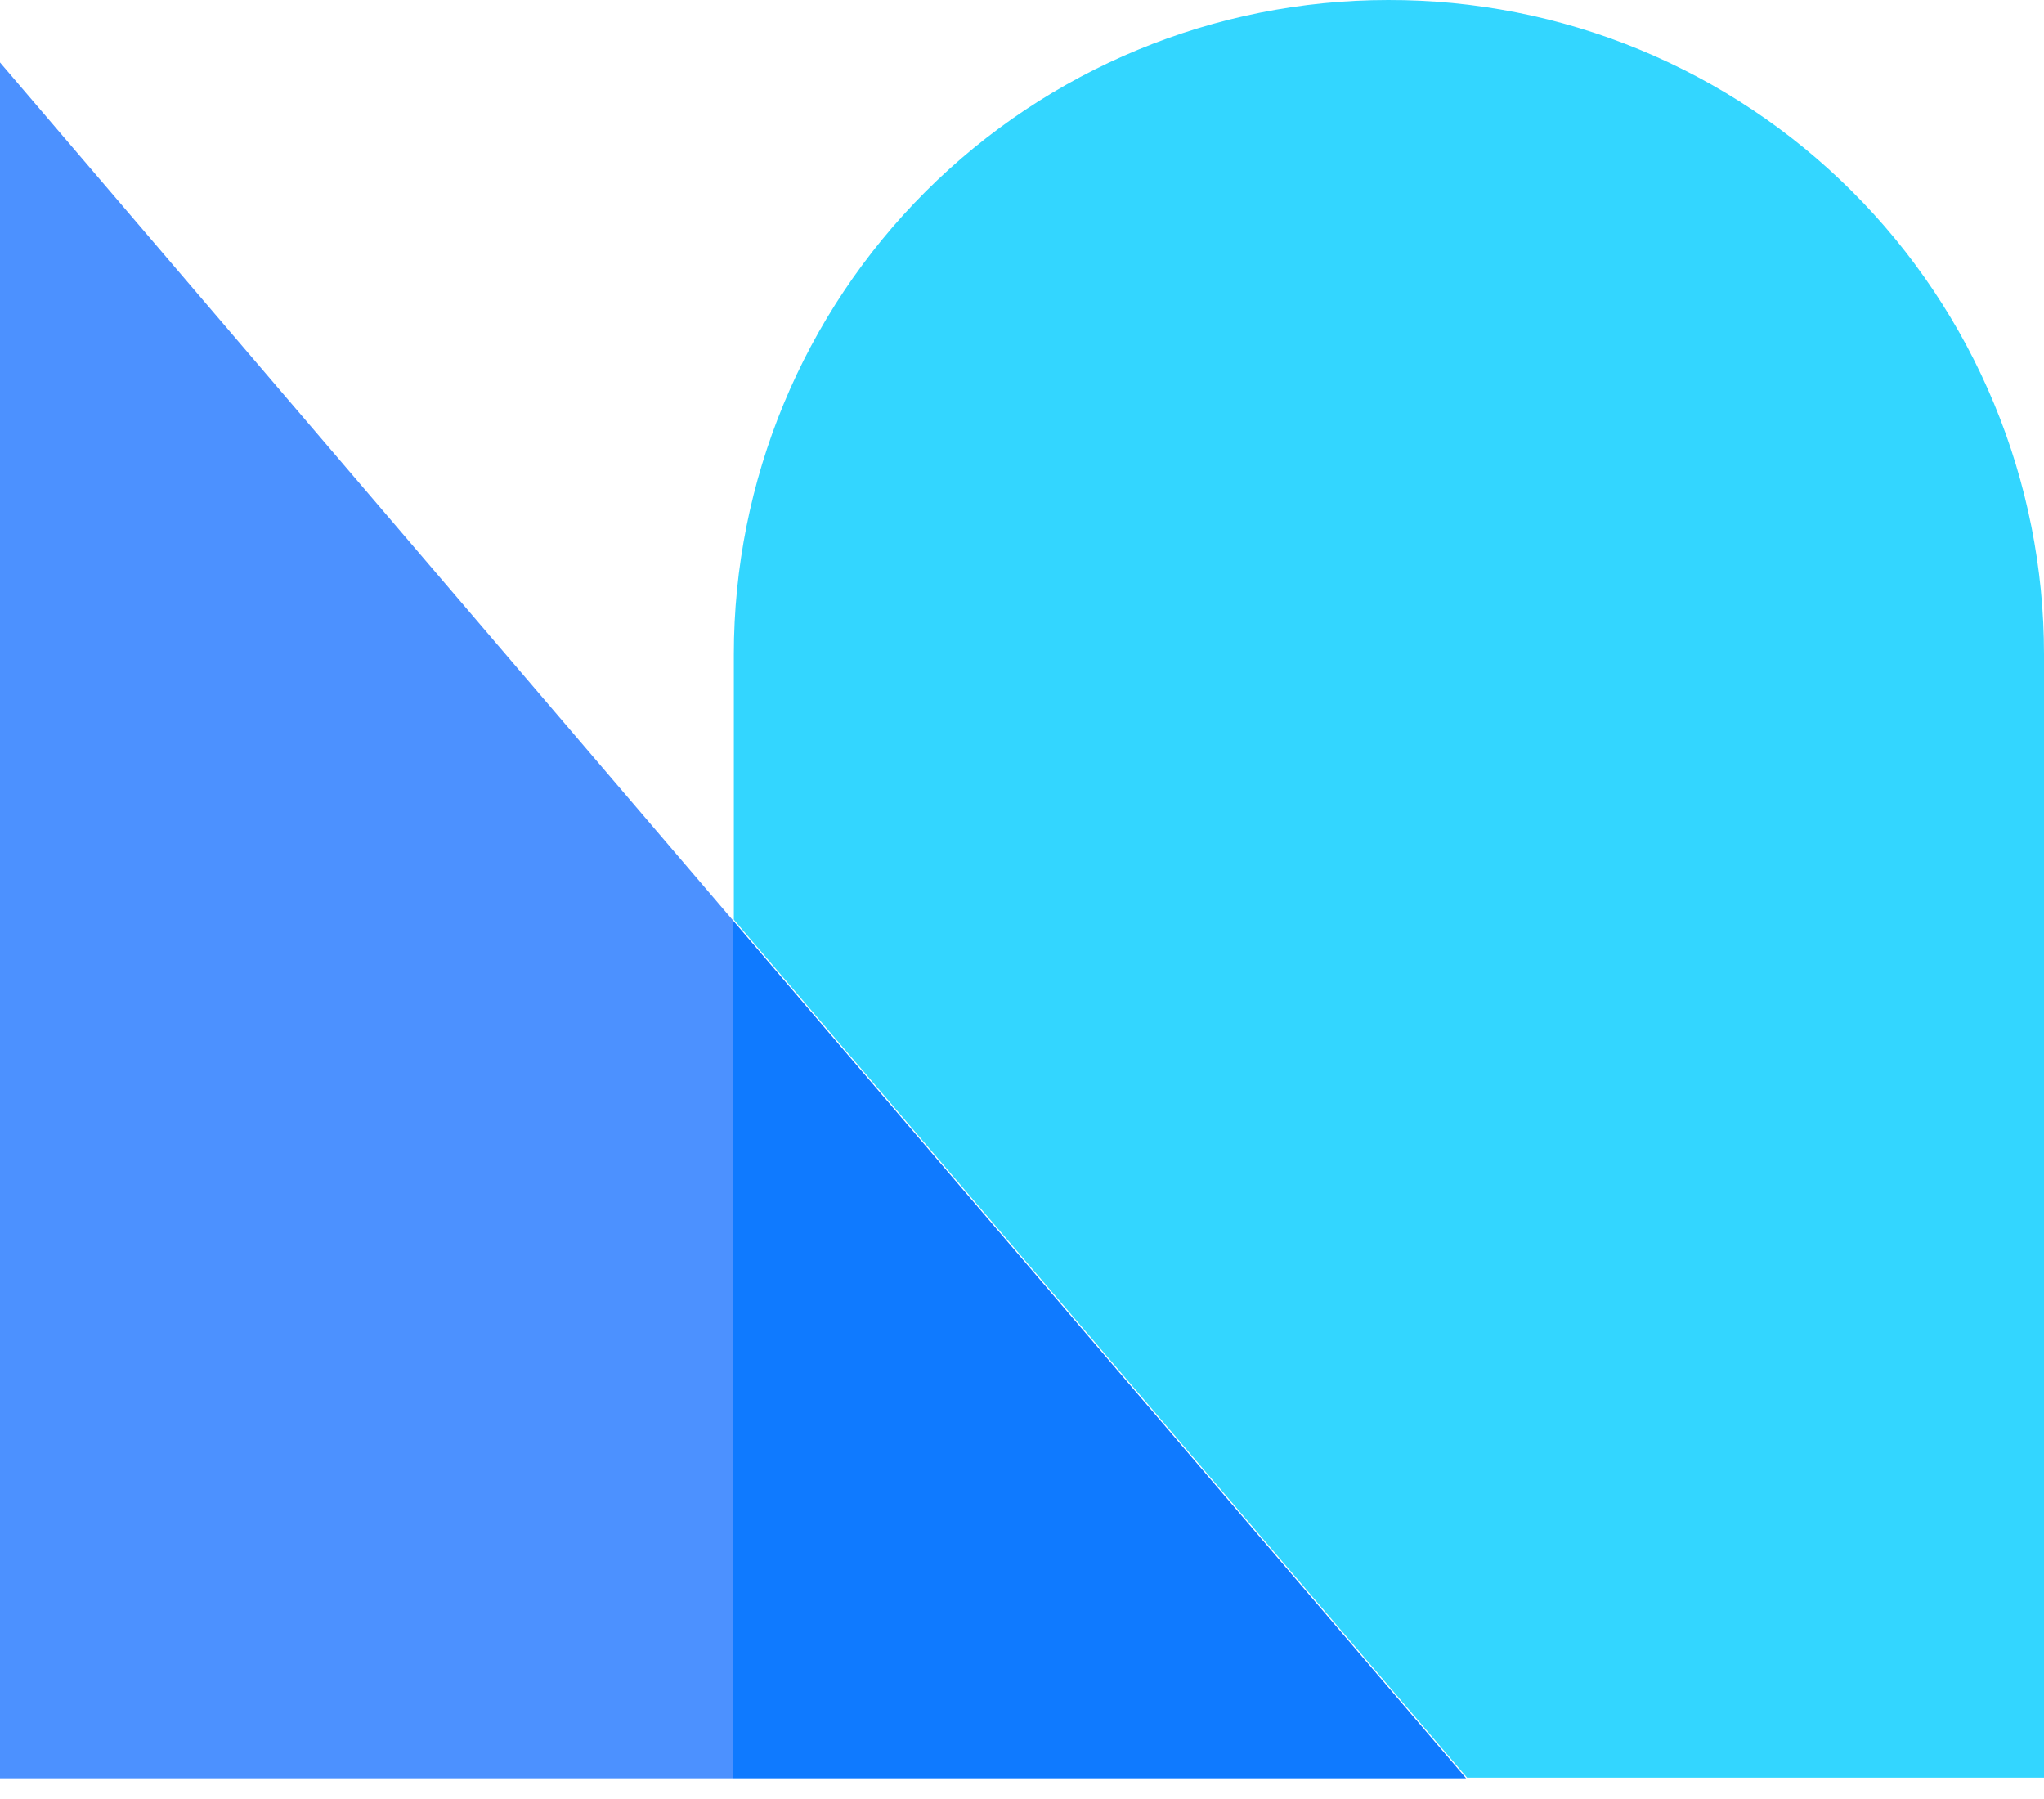
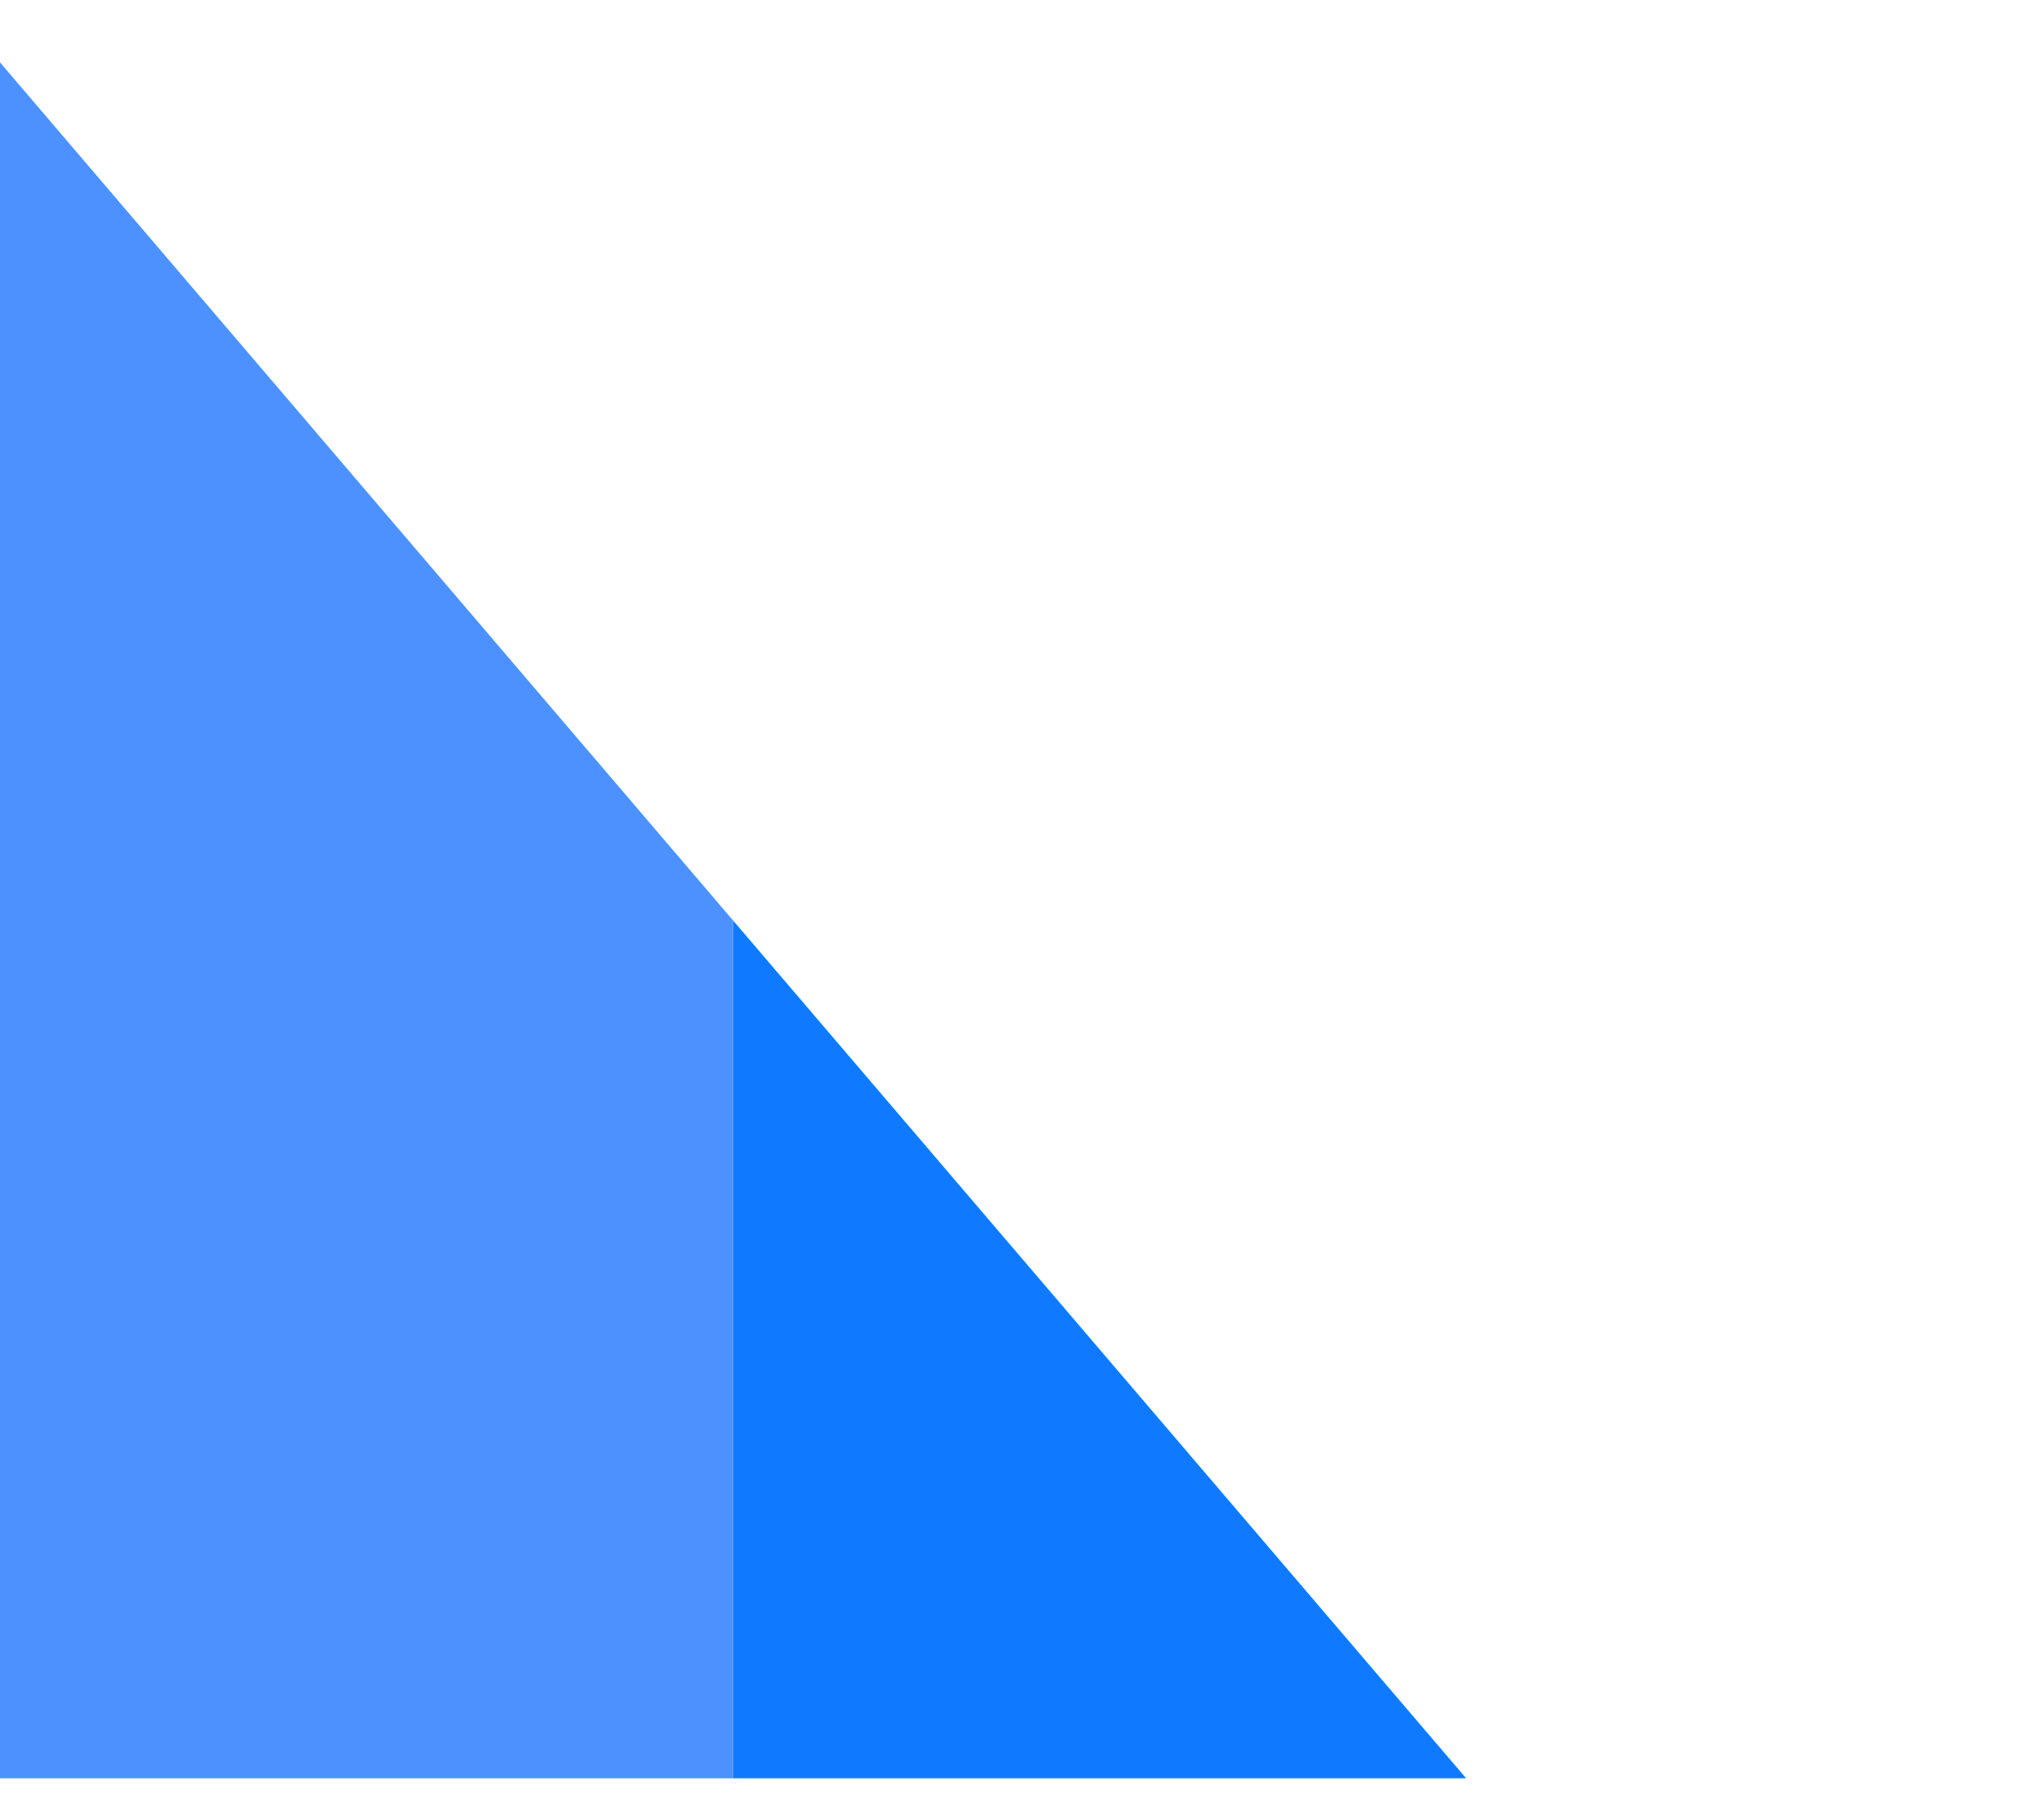
<svg xmlns="http://www.w3.org/2000/svg" width="50" height="44" viewBox="0 0 50 44" fill="none">
  <path d="M0 1.527V43.494H17.93V22.511L0 1.527Z" fill="#4C91FF" />
-   <path d="M33.956 4.73525e-05C29.712 4.73525e-05 25.641 1.686 22.639 4.688C19.638 7.689 17.951 11.76 17.951 16.005V22.493L35.886 43.477H50V16.005C50 13.9 49.585 11.815 48.778 9.871C47.971 7.927 46.789 6.161 45.298 4.674C43.808 3.187 42.039 2.009 40.093 1.207C38.147 0.405 36.061 -0.005 33.956 4.73525e-05V4.73525e-05Z" fill="#33D6FF" />
  <path d="M17.93 43.494H35.864L17.93 22.511V43.494Z" fill="#0F7AFF" />
</svg>